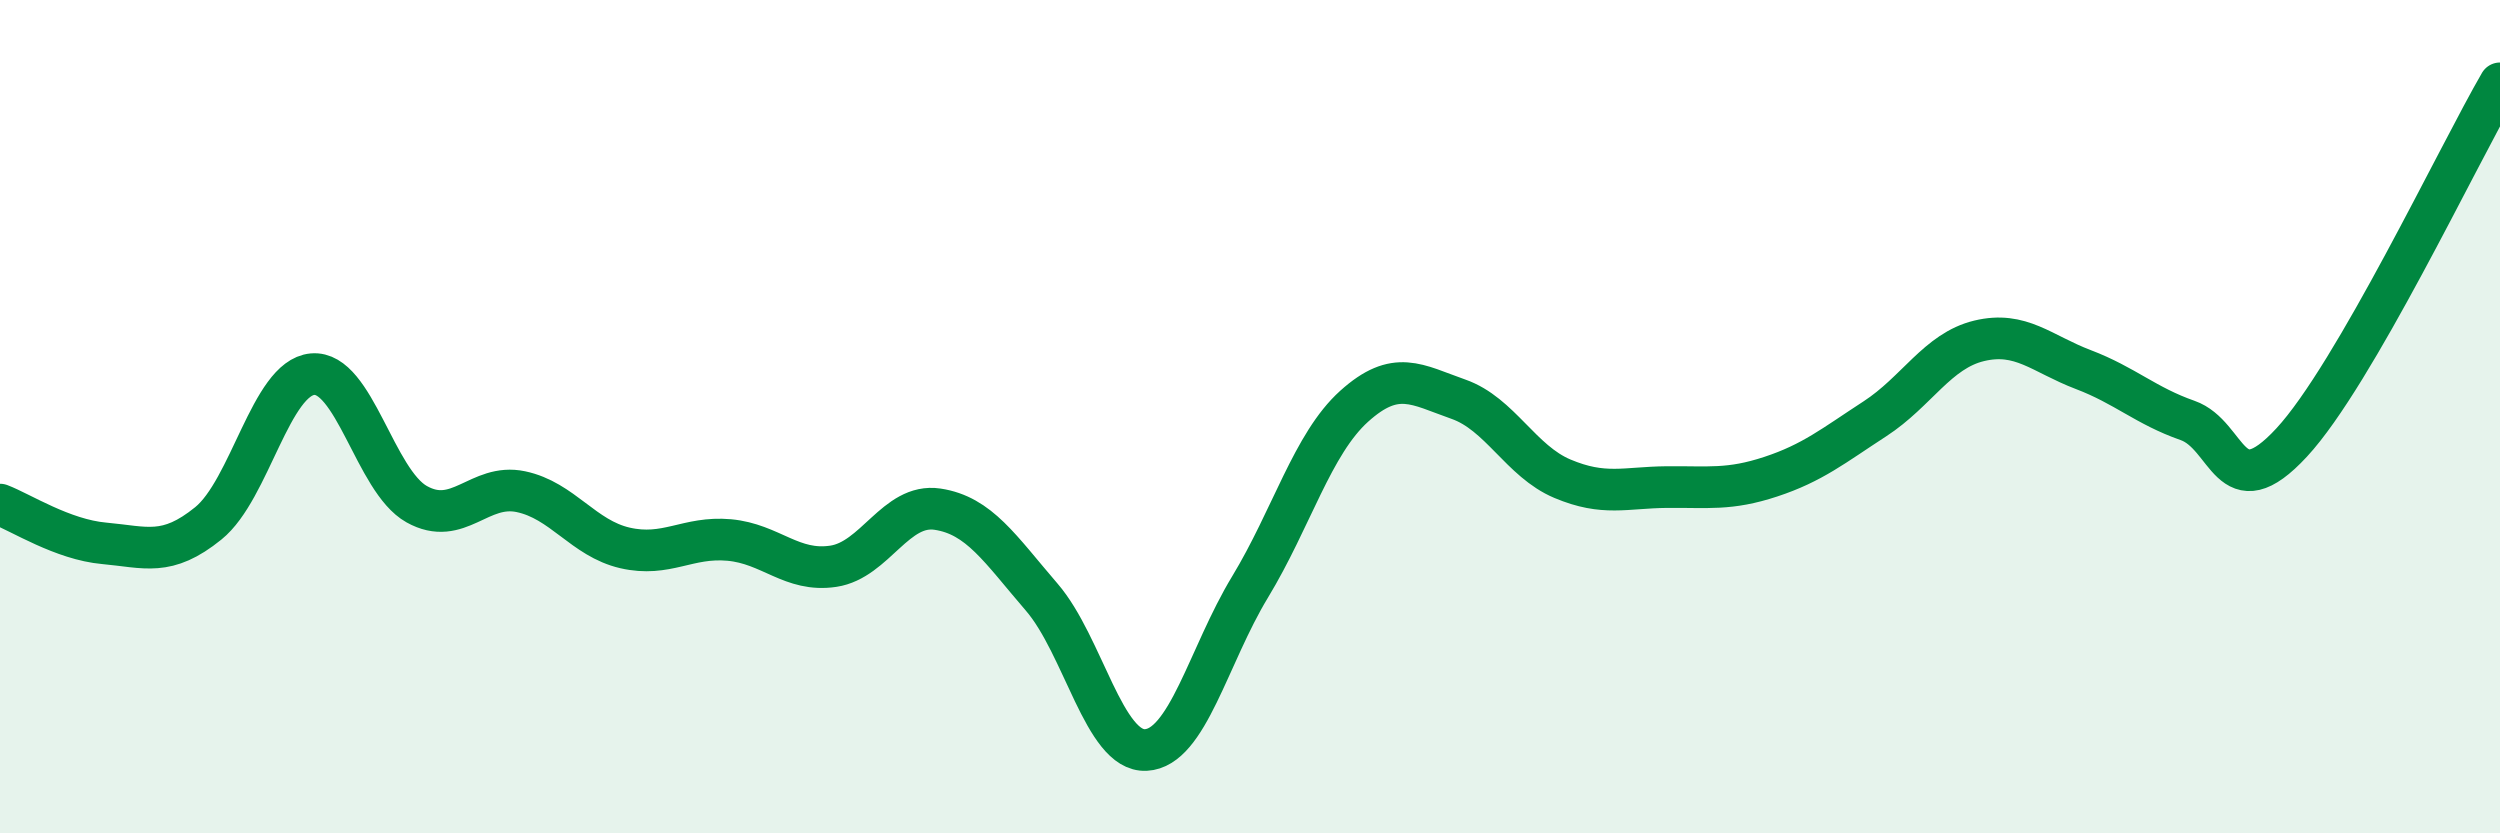
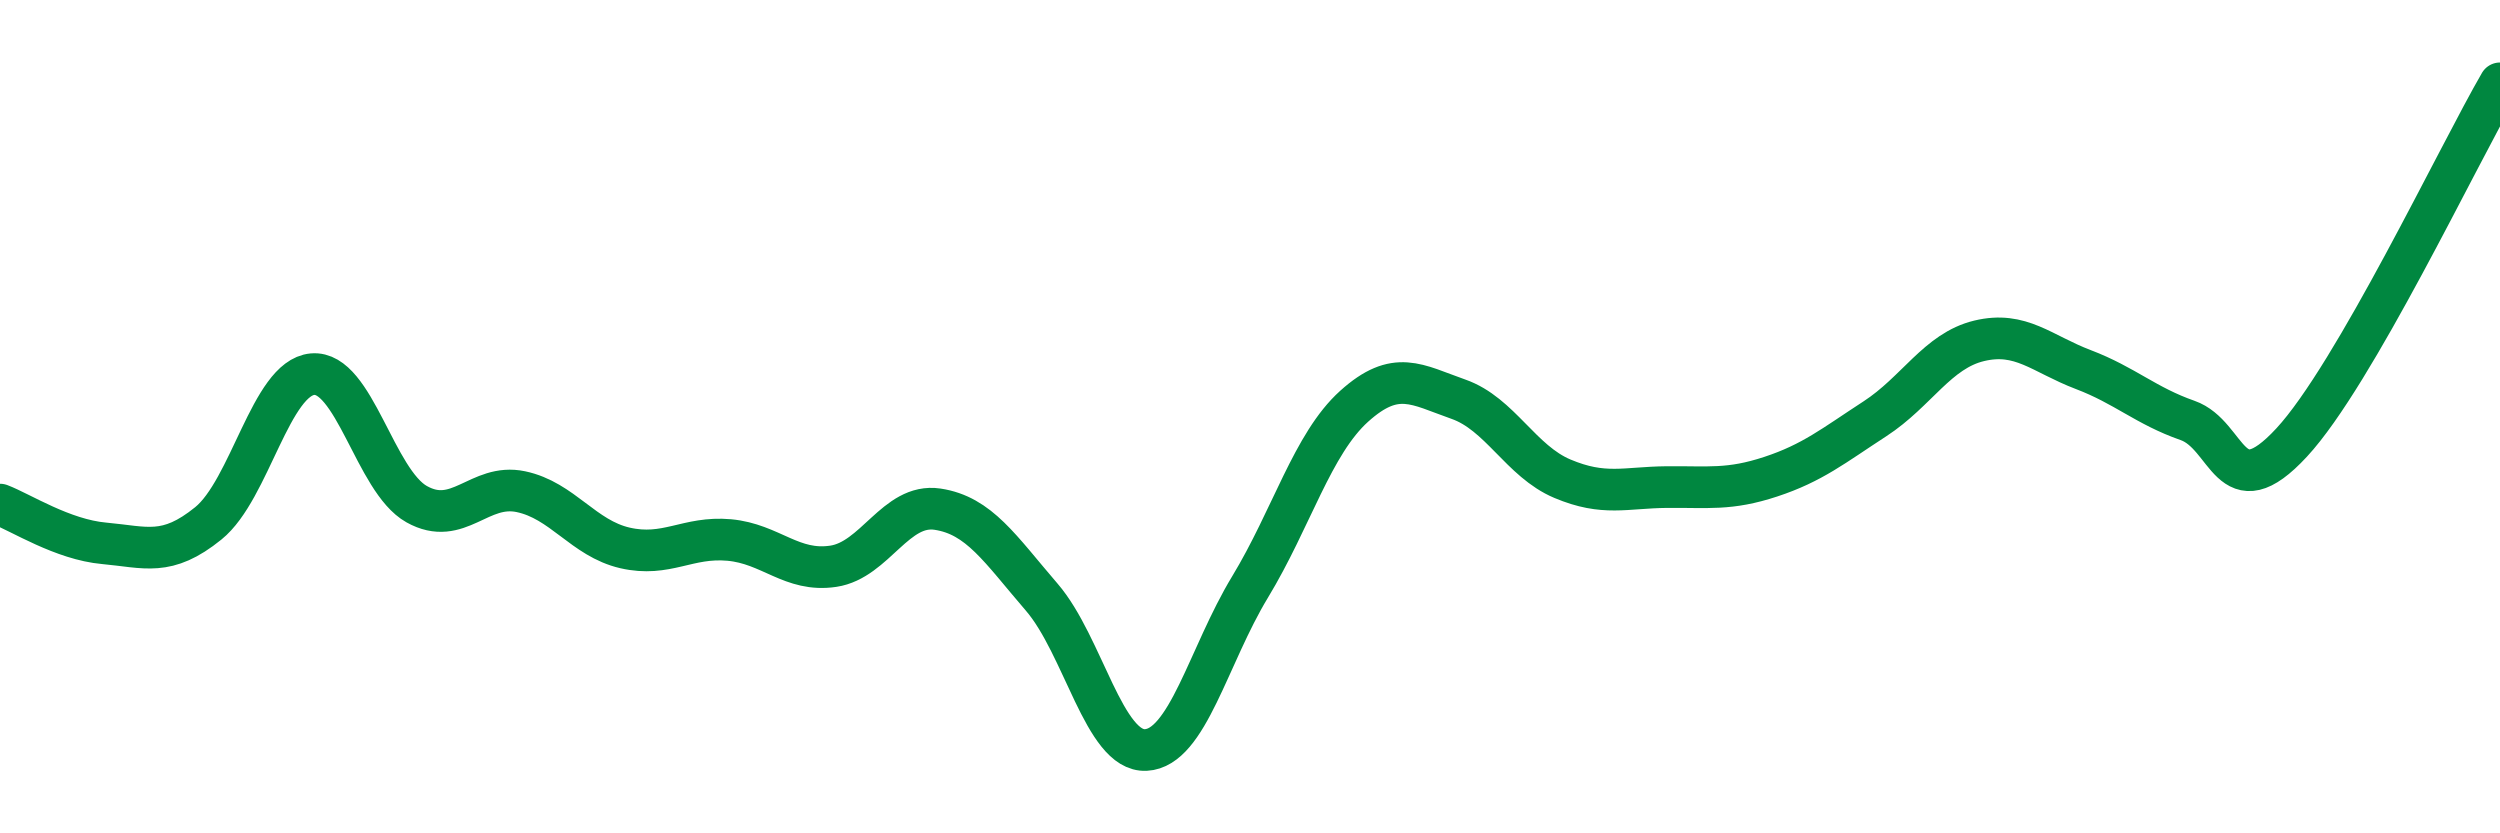
<svg xmlns="http://www.w3.org/2000/svg" width="60" height="20" viewBox="0 0 60 20">
-   <path d="M 0,12.11 C 0.5,12.3 1.5,12.95 2.5,13.04 C 3.5,13.13 4,13.37 5,12.56 C 6,11.75 6.5,9.07 7.5,8.98 C 8.5,8.89 9,11.54 10,12.1 C 11,12.66 11.5,11.59 12.5,11.8 C 13.5,12.01 14,12.92 15,13.15 C 16,13.38 16.5,12.87 17.5,12.96 C 18.5,13.05 19,13.74 20,13.59 C 21,13.44 21.5,12.07 22.5,12.22 C 23.5,12.37 24,13.17 25,14.33 C 26,15.49 26.5,18.05 27.5,18 C 28.5,17.95 29,15.74 30,14.09 C 31,12.44 31.5,10.65 32.5,9.75 C 33.5,8.85 34,9.23 35,9.58 C 36,9.93 36.5,11.07 37.5,11.49 C 38.5,11.91 39,11.7 40,11.69 C 41,11.68 41.5,11.77 42.5,11.44 C 43.5,11.11 44,10.7 45,10.05 C 46,9.4 46.5,8.42 47.5,8.18 C 48.5,7.94 49,8.49 50,8.87 C 51,9.25 51.5,9.74 52.5,10.09 C 53.5,10.44 53.5,12.24 55,10.62 C 56.5,9 59,3.72 60,2L60 20L0 20Z" fill="#008740" opacity="0.1" stroke-linecap="round" stroke-linejoin="round" />
  <path d="M 0,12.11 C 0.5,12.3 1.5,12.95 2.5,13.04 C 3.5,13.13 4,13.37 5,12.56 C 6,11.75 6.5,9.07 7.5,8.98 C 8.5,8.89 9,11.54 10,12.1 C 11,12.66 11.5,11.59 12.5,11.8 C 13.5,12.01 14,12.92 15,13.15 C 16,13.38 16.5,12.87 17.5,12.96 C 18.5,13.05 19,13.74 20,13.59 C 21,13.44 21.5,12.07 22.5,12.22 C 23.5,12.37 24,13.17 25,14.33 C 26,15.49 26.5,18.05 27.5,18 C 28.5,17.95 29,15.74 30,14.09 C 31,12.44 31.5,10.65 32.5,9.75 C 33.5,8.85 34,9.23 35,9.58 C 36,9.93 36.5,11.07 37.5,11.49 C 38.5,11.91 39,11.7 40,11.69 C 41,11.68 41.5,11.77 42.5,11.44 C 43.5,11.11 44,10.7 45,10.05 C 46,9.4 46.5,8.42 47.5,8.18 C 48.5,7.94 49,8.49 50,8.87 C 51,9.25 51.5,9.74 52.5,10.09 C 53.5,10.44 53.5,12.24 55,10.62 C 56.5,9 59,3.72 60,2" stroke="#008740" stroke-width="1" fill="none" stroke-linecap="round" stroke-linejoin="round" />
</svg>